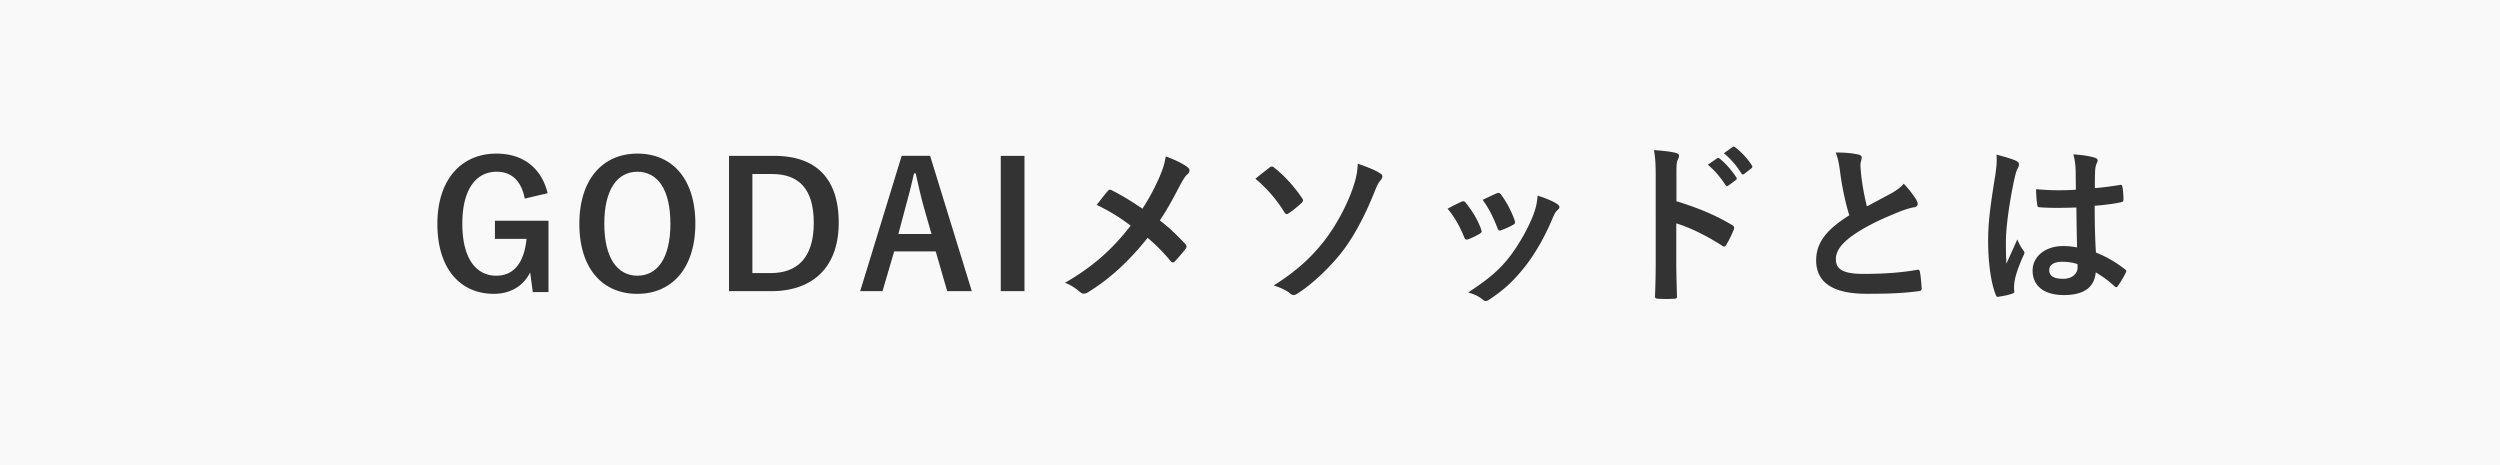
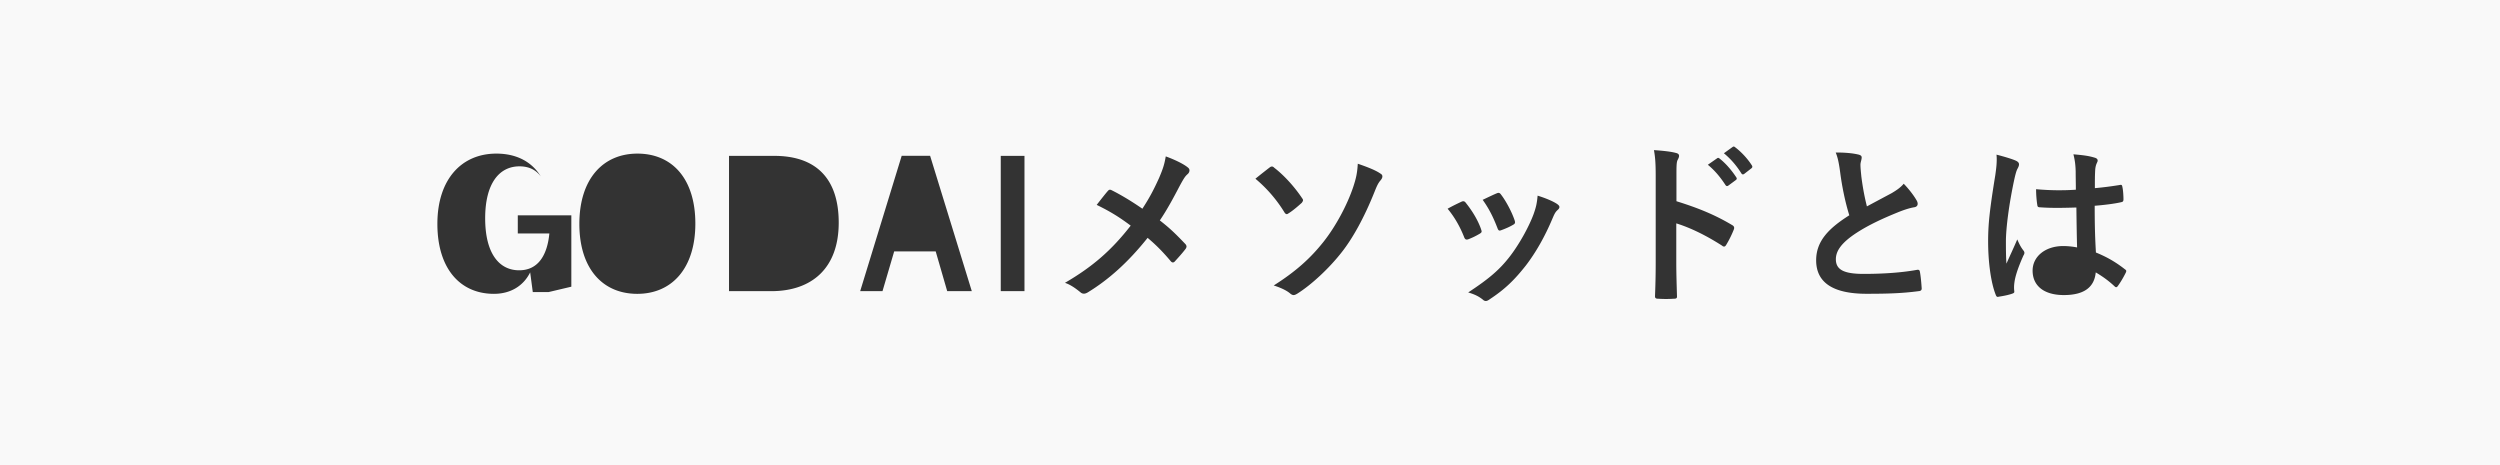
<svg xmlns="http://www.w3.org/2000/svg" version="1.1" id="レイヤー_1" x="0" y="0" viewBox="0 0 430 80" style="enable-background:new 0 0 430 80" xml:space="preserve">
  <rect x="0" y="0" width="430" height="80" fill="#333333" stroke="none" />
  <style>.st0{fill:#f9f9f9}</style>
-   <path class="st0" d="M132.77 29.93h-3.36v17.04h3.15c4.53 0 7.41-2.58 7.41-8.64 0-6-2.7-8.4-7.2-8.4zM109.64 29.54c-3.42 0-5.7 2.97-5.7 8.94 0 5.94 2.28 8.94 5.7 8.94s5.67-3 5.67-8.94c0-5.97-2.25-8.94-5.67-8.94zM157.49 29.81h-.27c-.51 2.22-.93 3.9-1.44 5.7l-1.26 4.74h5.7l-1.35-4.71c-.51-1.83-.87-3.54-1.38-5.73zM354.71 45.02c-1.41 0-2.25.51-2.25 1.44 0 .93.66 1.5 2.43 1.5 1.5 0 2.46-.87 2.46-1.95 0-.21 0-.36-.03-.6-.96-.3-1.77-.39-2.61-.39z" />
-   <path class="st0" d="M0 0v80h430V0H0zm257.42 33.26c.33-.15.54-.12.78.24.81 1.05 1.83 2.94 2.31 4.38.15.45.09.6-.3.81-.57.33-1.23.63-2.07.93-.33.12-.45-.03-.6-.45-.69-1.77-1.38-3.21-2.52-4.8 1.2-.57 1.89-.9 2.4-1.11zM94.34 50.24h-2.7l-.45-3.39c-1.2 2.4-3.45 3.69-6.24 3.69-5.79 0-9.72-4.32-9.72-12.03 0-7.68 4.17-12.09 10.14-12.09 4.83 0 7.83 2.7 8.82 6.81l-3.93.93c-.57-2.94-2.16-4.62-4.83-4.62-3.54 0-5.91 3-5.91 8.94 0 5.91 2.31 8.94 5.85 8.94 3.27 0 4.83-2.61 5.19-6.33h-5.43v-3.12h9.21v12.27zm15.27.3c-5.97 0-9.96-4.35-9.96-12.03 0-7.71 4.05-12.09 9.99-12.09 5.97 0 9.96 4.32 9.96 12.03 0 7.68-4.02 12.09-9.99 12.09zm23.04-.46h-7.26V26.81h7.8c6.93 0 11.07 3.66 11.07 11.49s-4.62 11.78-11.61 11.78zm30.27 0-1.98-6.84h-7.14l-2.01 6.84h-3.84l7.14-23.28h4.89l7.17 23.28h-4.23zm13.29 0h-4.08V26.81h4.08v23.27zm28.05-20.12c-.42.36-.66.75-1.35 2.01-1.14 2.19-2.25 4.23-3.42 5.94 1.68 1.32 2.49 2.07 4.41 4.08.12.15.18.27.18.42 0 .12-.06.24-.15.39-.6.78-1.2 1.44-1.83 2.13-.12.15-.24.21-.36.21-.15 0-.27-.09-.42-.27-1.41-1.68-2.61-2.85-3.93-3.96-3.42 4.29-6.78 7.23-10.26 9.36-.24.15-.48.24-.69.24-.21 0-.39-.06-.57-.21-.87-.72-1.83-1.38-2.7-1.65 4.68-2.73 7.95-5.52 11.31-9.84-1.89-1.41-3.39-2.37-5.85-3.57.87-1.11 1.59-2.04 1.98-2.46.09-.09.18-.15.3-.15s.24.06.36.12c1.56.78 3.45 1.92 5.22 3.15 1.29-1.98 1.98-3.33 2.88-5.31.66-1.56.9-2.28 1.14-3.69 1.5.54 3.06 1.29 3.78 1.89.21.15.3.33.3.51 0 .24-.12.48-.33.66zm11.67.78c.96-.78 2.04-1.62 2.43-1.92.15-.12.27-.18.42-.18.12 0 .24.06.39.21 1.68 1.29 3.51 3.3 4.8 5.25.12.15.15.24.15.36s-.09.24-.21.42c-.63.57-1.56 1.38-2.31 1.83-.09.06-.18.12-.27.12-.15 0-.3-.12-.42-.33a23.636 23.636 0 0 0-4.98-5.76zm21.51.3c-.48.54-.75 1.29-1.02 1.95-1.83 4.59-3.84 8.1-5.61 10.35-2.22 2.85-5.28 5.67-7.68 7.17-.24.15-.45.24-.63.24-.21 0-.42-.12-.66-.33-.63-.51-1.62-.96-2.76-1.32 3.75-2.37 6.3-4.65 8.58-7.53 2.04-2.58 4.02-6.21 5.1-9.42.51-1.56.69-2.43.78-3.99 1.59.54 3.06 1.11 3.87 1.68.27.15.36.3.36.51 0 .24-.15.48-.33.69zm14.37 9.69c-.69-1.74-1.62-3.39-2.82-4.83 1.02-.57 1.74-.9 2.37-1.2.33-.15.54-.12.78.21 1.05 1.32 2.01 2.85 2.58 4.44.06.21.12.33.12.45 0 .18-.12.27-.36.42-.72.42-1.23.66-1.92.93-.42.15-.6 0-.75-.42zm16.08-4.59c-.45.39-.66.99-.9 1.53-1.29 3.06-2.85 5.79-4.53 7.98-1.98 2.52-3.63 4.11-6.18 5.79-.24.18-.48.33-.72.33-.15 0-.33-.06-.48-.21-.75-.6-1.44-.93-2.55-1.26 3.6-2.37 5.4-3.9 7.2-6.24 1.5-1.95 3.18-4.89 4.05-7.23.39-1.11.57-1.77.69-3.18 1.26.39 2.61.93 3.36 1.44.24.18.39.33.39.51s-.09.33-.33.54zm30.33 3.33c-.39.99-.87 1.92-1.29 2.61-.12.21-.24.33-.39.33a.46.46 0 0 1-.33-.15c-2.76-1.77-5.46-3.09-7.89-3.84v6.63c0 1.95.06 3.72.12 5.88.03.36-.12.45-.54.45-.87.06-1.8.06-2.67 0-.42 0-.57-.09-.57-.45.09-2.22.12-3.99.12-5.91V30.26c0-2.25-.09-3.24-.3-4.44 1.38.09 2.88.24 3.75.48.42.09.57.27.57.51 0 .18-.09.42-.24.69-.21.39-.21 1.14-.21 2.82v4.29c3.66 1.14 6.57 2.31 9.54 4.08.33.18.48.39.33.78zm.33-8.49-1.26.93c-.21.15-.36.12-.51-.09-.9-1.38-1.86-2.52-3.03-3.48l1.59-1.11c.15-.12.27-.09.45.06.93.72 2.01 1.92 2.85 3.21.12.18.12.33-.09.48zm2.67-2.01-1.2.93c-.24.18-.39.09-.51-.09-.81-1.29-1.77-2.43-3-3.45l1.5-1.08c.18-.12.27-.09.45.06 1.11.84 2.19 2.04 2.85 3.09.12.18.15.36-.09.54zm28.77 21.11c-2.73.36-5.13.45-8.94.45-5.67 0-8.67-1.86-8.67-5.76 0-3.33 2.19-5.52 5.7-7.74-.72-2.31-1.26-5.01-1.56-7.32-.21-1.59-.42-2.64-.78-3.48 1.44 0 2.82.09 3.93.36.36.09.54.24.54.48 0 .42-.21.84-.21 1.26 0 .6.09 1.32.15 2.01.27 2.1.57 3.6.96 5.16 1.5-.81 2.58-1.38 4.26-2.28.87-.51 1.59-1.02 2.07-1.62.96.99 1.74 2.04 2.19 2.82.12.18.21.42.21.63 0 .3-.18.54-.6.6-.9.15-1.92.51-2.88.9-2.58 1.05-4.98 2.16-7.05 3.51-2.61 1.71-3.54 3.12-3.54 4.53 0 1.77 1.32 2.52 4.77 2.52 3.78 0 6.84-.27 9.15-.69.33-.06.48 0 .54.36.15.81.24 1.89.3 2.79.03.34-.18.49-.54.51zm18.03-6.11c-1.05 2.37-1.41 3.69-1.53 4.56-.12.84-.06 1.29-.03 1.59.03.21-.09.3-.36.39-.57.21-1.44.39-2.25.51-.33.09-.45.06-.6-.36-.84-2.13-1.29-5.7-1.29-9.15 0-2.88.24-5.28 1.23-11.37.15-1.05.33-2.34.21-3.54 1.2.3 2.82.78 3.42 1.08.33.18.45.36.45.6 0 .21-.09.42-.21.66-.21.36-.33.78-.54 1.65-.99 4.53-1.5 8.73-1.5 10.92 0 1.2 0 2.58.09 3.84.6-1.38 1.23-2.67 1.86-4.17.42.96.66 1.38 1.05 1.89.12.15.18.27.18.42 0 .15-.06.3-.18.48zm17.61 2.94c-.39.78-.87 1.62-1.38 2.31-.09.12-.18.18-.27.18s-.18-.06-.27-.15c-.93-.87-1.92-1.62-3.24-2.4-.24 2.52-1.95 3.9-5.49 3.9-3.45 0-5.37-1.62-5.37-4.2 0-2.46 2.22-4.23 5.25-4.23.78 0 1.68.09 2.4.24-.06-2.31-.09-4.5-.12-6.87-2.04.06-4.14.12-6.18-.03-.39 0-.51-.09-.54-.39-.12-.72-.21-1.8-.21-2.73 2.25.21 4.59.24 6.84.09 0-1.08-.03-2.04-.03-3.15-.03-1.08-.12-1.86-.39-2.94 1.74.15 2.64.27 3.63.57.33.09.54.24.54.51 0 .15-.06.24-.18.51s-.21.66-.24 1.05c-.06 1.02-.06 1.8-.06 3.18 1.41-.12 2.97-.33 4.26-.54.36-.09.42.03.48.36.12.54.18 1.5.18 2.13 0 .27-.12.42-.33.45-1.08.27-3.06.51-4.62.63 0 3.36.06 5.46.21 8.04 1.77.72 3.3 1.56 4.98 2.88.27.18.3.27.15.6z" />
+   <path class="st0" d="M0 0v80h430V0H0zm257.42 33.26c.33-.15.54-.12.78.24.81 1.05 1.83 2.94 2.31 4.38.15.45.09.6-.3.81-.57.33-1.23.63-2.07.93-.33.12-.45-.03-.6-.45-.69-1.77-1.38-3.21-2.52-4.8 1.2-.57 1.89-.9 2.4-1.11zM94.34 50.24h-2.7l-.45-3.39c-1.2 2.4-3.45 3.69-6.24 3.69-5.79 0-9.72-4.32-9.72-12.03 0-7.68 4.17-12.09 10.14-12.09 4.83 0 7.83 2.7 8.82 6.81c-.57-2.94-2.16-4.62-4.83-4.62-3.54 0-5.91 3-5.91 8.94 0 5.91 2.31 8.94 5.85 8.94 3.27 0 4.83-2.61 5.19-6.33h-5.43v-3.12h9.21v12.27zm15.27.3c-5.97 0-9.96-4.35-9.96-12.03 0-7.71 4.05-12.09 9.99-12.09 5.97 0 9.96 4.32 9.96 12.03 0 7.68-4.02 12.09-9.99 12.09zm23.04-.46h-7.26V26.81h7.8c6.93 0 11.07 3.66 11.07 11.49s-4.62 11.78-11.61 11.78zm30.27 0-1.98-6.84h-7.14l-2.01 6.84h-3.84l7.14-23.28h4.89l7.17 23.28h-4.23zm13.29 0h-4.08V26.81h4.08v23.27zm28.05-20.12c-.42.36-.66.75-1.35 2.01-1.14 2.19-2.25 4.23-3.42 5.94 1.68 1.32 2.49 2.07 4.41 4.08.12.15.18.27.18.42 0 .12-.06.24-.15.39-.6.78-1.2 1.44-1.83 2.13-.12.15-.24.21-.36.21-.15 0-.27-.09-.42-.27-1.41-1.68-2.61-2.85-3.93-3.96-3.42 4.29-6.78 7.23-10.26 9.36-.24.15-.48.24-.69.24-.21 0-.39-.06-.57-.21-.87-.72-1.83-1.38-2.7-1.65 4.68-2.73 7.95-5.52 11.31-9.84-1.89-1.41-3.39-2.37-5.85-3.57.87-1.11 1.59-2.04 1.98-2.46.09-.09.18-.15.3-.15s.24.06.36.12c1.56.78 3.45 1.92 5.22 3.15 1.29-1.98 1.98-3.33 2.88-5.31.66-1.56.9-2.28 1.14-3.69 1.5.54 3.06 1.29 3.78 1.89.21.15.3.33.3.51 0 .24-.12.48-.33.66zm11.67.78c.96-.78 2.04-1.62 2.43-1.92.15-.12.27-.18.42-.18.12 0 .24.06.39.21 1.68 1.29 3.51 3.3 4.8 5.25.12.15.15.24.15.36s-.09.24-.21.42c-.63.57-1.56 1.38-2.31 1.83-.09.06-.18.12-.27.12-.15 0-.3-.12-.42-.33a23.636 23.636 0 0 0-4.98-5.76zm21.51.3c-.48.54-.75 1.29-1.02 1.95-1.83 4.59-3.84 8.1-5.61 10.35-2.22 2.85-5.28 5.67-7.68 7.17-.24.15-.45.24-.63.24-.21 0-.42-.12-.66-.33-.63-.51-1.62-.96-2.76-1.32 3.75-2.37 6.3-4.65 8.58-7.53 2.04-2.58 4.02-6.21 5.1-9.42.51-1.56.69-2.43.78-3.99 1.59.54 3.06 1.11 3.87 1.68.27.15.36.3.36.51 0 .24-.15.48-.33.69zm14.37 9.69c-.69-1.74-1.62-3.39-2.82-4.83 1.02-.57 1.74-.9 2.37-1.2.33-.15.54-.12.78.21 1.05 1.32 2.01 2.85 2.58 4.44.06.21.12.33.12.45 0 .18-.12.27-.36.42-.72.42-1.23.66-1.92.93-.42.15-.6 0-.75-.42zm16.08-4.59c-.45.39-.66.99-.9 1.53-1.29 3.06-2.85 5.79-4.53 7.98-1.98 2.52-3.63 4.11-6.18 5.79-.24.18-.48.33-.72.33-.15 0-.33-.06-.48-.21-.75-.6-1.44-.93-2.55-1.26 3.6-2.37 5.4-3.9 7.2-6.24 1.5-1.95 3.18-4.89 4.05-7.23.39-1.11.57-1.77.69-3.18 1.26.39 2.61.93 3.36 1.44.24.18.39.33.39.51s-.09.33-.33.54zm30.33 3.33c-.39.99-.87 1.92-1.29 2.61-.12.21-.24.33-.39.33a.46.46 0 0 1-.33-.15c-2.76-1.77-5.46-3.09-7.89-3.84v6.63c0 1.95.06 3.72.12 5.88.03.36-.12.45-.54.45-.87.06-1.8.06-2.67 0-.42 0-.57-.09-.57-.45.09-2.22.12-3.99.12-5.91V30.26c0-2.25-.09-3.24-.3-4.44 1.38.09 2.88.24 3.75.48.42.09.57.27.57.51 0 .18-.09.42-.24.69-.21.39-.21 1.14-.21 2.82v4.29c3.66 1.14 6.57 2.31 9.54 4.08.33.18.48.39.33.78zm.33-8.49-1.26.93c-.21.15-.36.12-.51-.09-.9-1.38-1.86-2.52-3.03-3.48l1.59-1.11c.15-.12.27-.09.45.06.93.72 2.01 1.92 2.85 3.21.12.18.12.33-.09.48zm2.67-2.01-1.2.93c-.24.18-.39.09-.51-.09-.81-1.29-1.77-2.43-3-3.45l1.5-1.08c.18-.12.27-.09.45.06 1.11.84 2.19 2.04 2.85 3.09.12.18.15.36-.09.54zm28.77 21.11c-2.73.36-5.13.45-8.94.45-5.67 0-8.67-1.86-8.67-5.76 0-3.33 2.19-5.52 5.7-7.74-.72-2.31-1.26-5.01-1.56-7.32-.21-1.59-.42-2.64-.78-3.48 1.44 0 2.82.09 3.93.36.36.09.54.24.54.48 0 .42-.21.84-.21 1.26 0 .6.09 1.32.15 2.01.27 2.1.57 3.6.96 5.16 1.5-.81 2.58-1.38 4.26-2.28.87-.51 1.59-1.02 2.07-1.62.96.99 1.74 2.04 2.19 2.82.12.18.21.42.21.63 0 .3-.18.54-.6.6-.9.15-1.92.51-2.88.9-2.58 1.05-4.98 2.16-7.05 3.51-2.61 1.71-3.54 3.12-3.54 4.53 0 1.77 1.32 2.52 4.77 2.52 3.78 0 6.84-.27 9.15-.69.33-.06.48 0 .54.36.15.81.24 1.89.3 2.79.03.34-.18.49-.54.51zm18.03-6.11c-1.05 2.37-1.41 3.69-1.53 4.56-.12.84-.06 1.29-.03 1.59.03.21-.09.3-.36.39-.57.21-1.44.39-2.25.51-.33.09-.45.06-.6-.36-.84-2.13-1.29-5.7-1.29-9.15 0-2.88.24-5.28 1.23-11.37.15-1.05.33-2.34.21-3.54 1.2.3 2.82.78 3.42 1.08.33.18.45.36.45.6 0 .21-.09.42-.21.66-.21.36-.33.78-.54 1.65-.99 4.53-1.5 8.73-1.5 10.92 0 1.2 0 2.58.09 3.84.6-1.38 1.23-2.67 1.86-4.17.42.96.66 1.38 1.05 1.89.12.15.18.27.18.42 0 .15-.06.3-.18.48zm17.61 2.94c-.39.78-.87 1.62-1.38 2.31-.09.12-.18.18-.27.18s-.18-.06-.27-.15c-.93-.87-1.92-1.62-3.24-2.4-.24 2.52-1.95 3.9-5.49 3.9-3.45 0-5.37-1.62-5.37-4.2 0-2.46 2.22-4.23 5.25-4.23.78 0 1.68.09 2.4.24-.06-2.31-.09-4.5-.12-6.87-2.04.06-4.14.12-6.18-.03-.39 0-.51-.09-.54-.39-.12-.72-.21-1.8-.21-2.73 2.25.21 4.59.24 6.84.09 0-1.08-.03-2.04-.03-3.15-.03-1.08-.12-1.86-.39-2.94 1.74.15 2.64.27 3.63.57.33.09.54.24.54.51 0 .15-.06.24-.18.51s-.21.66-.24 1.05c-.06 1.02-.06 1.8-.06 3.18 1.41-.12 2.97-.33 4.26-.54.36-.09.42.03.48.36.12.54.18 1.5.18 2.13 0 .27-.12.42-.33.45-1.08.27-3.06.51-4.62.63 0 3.36.06 5.46.21 8.04 1.77.72 3.3 1.56 4.98 2.88.27.18.3.27.15.6z" />
</svg>